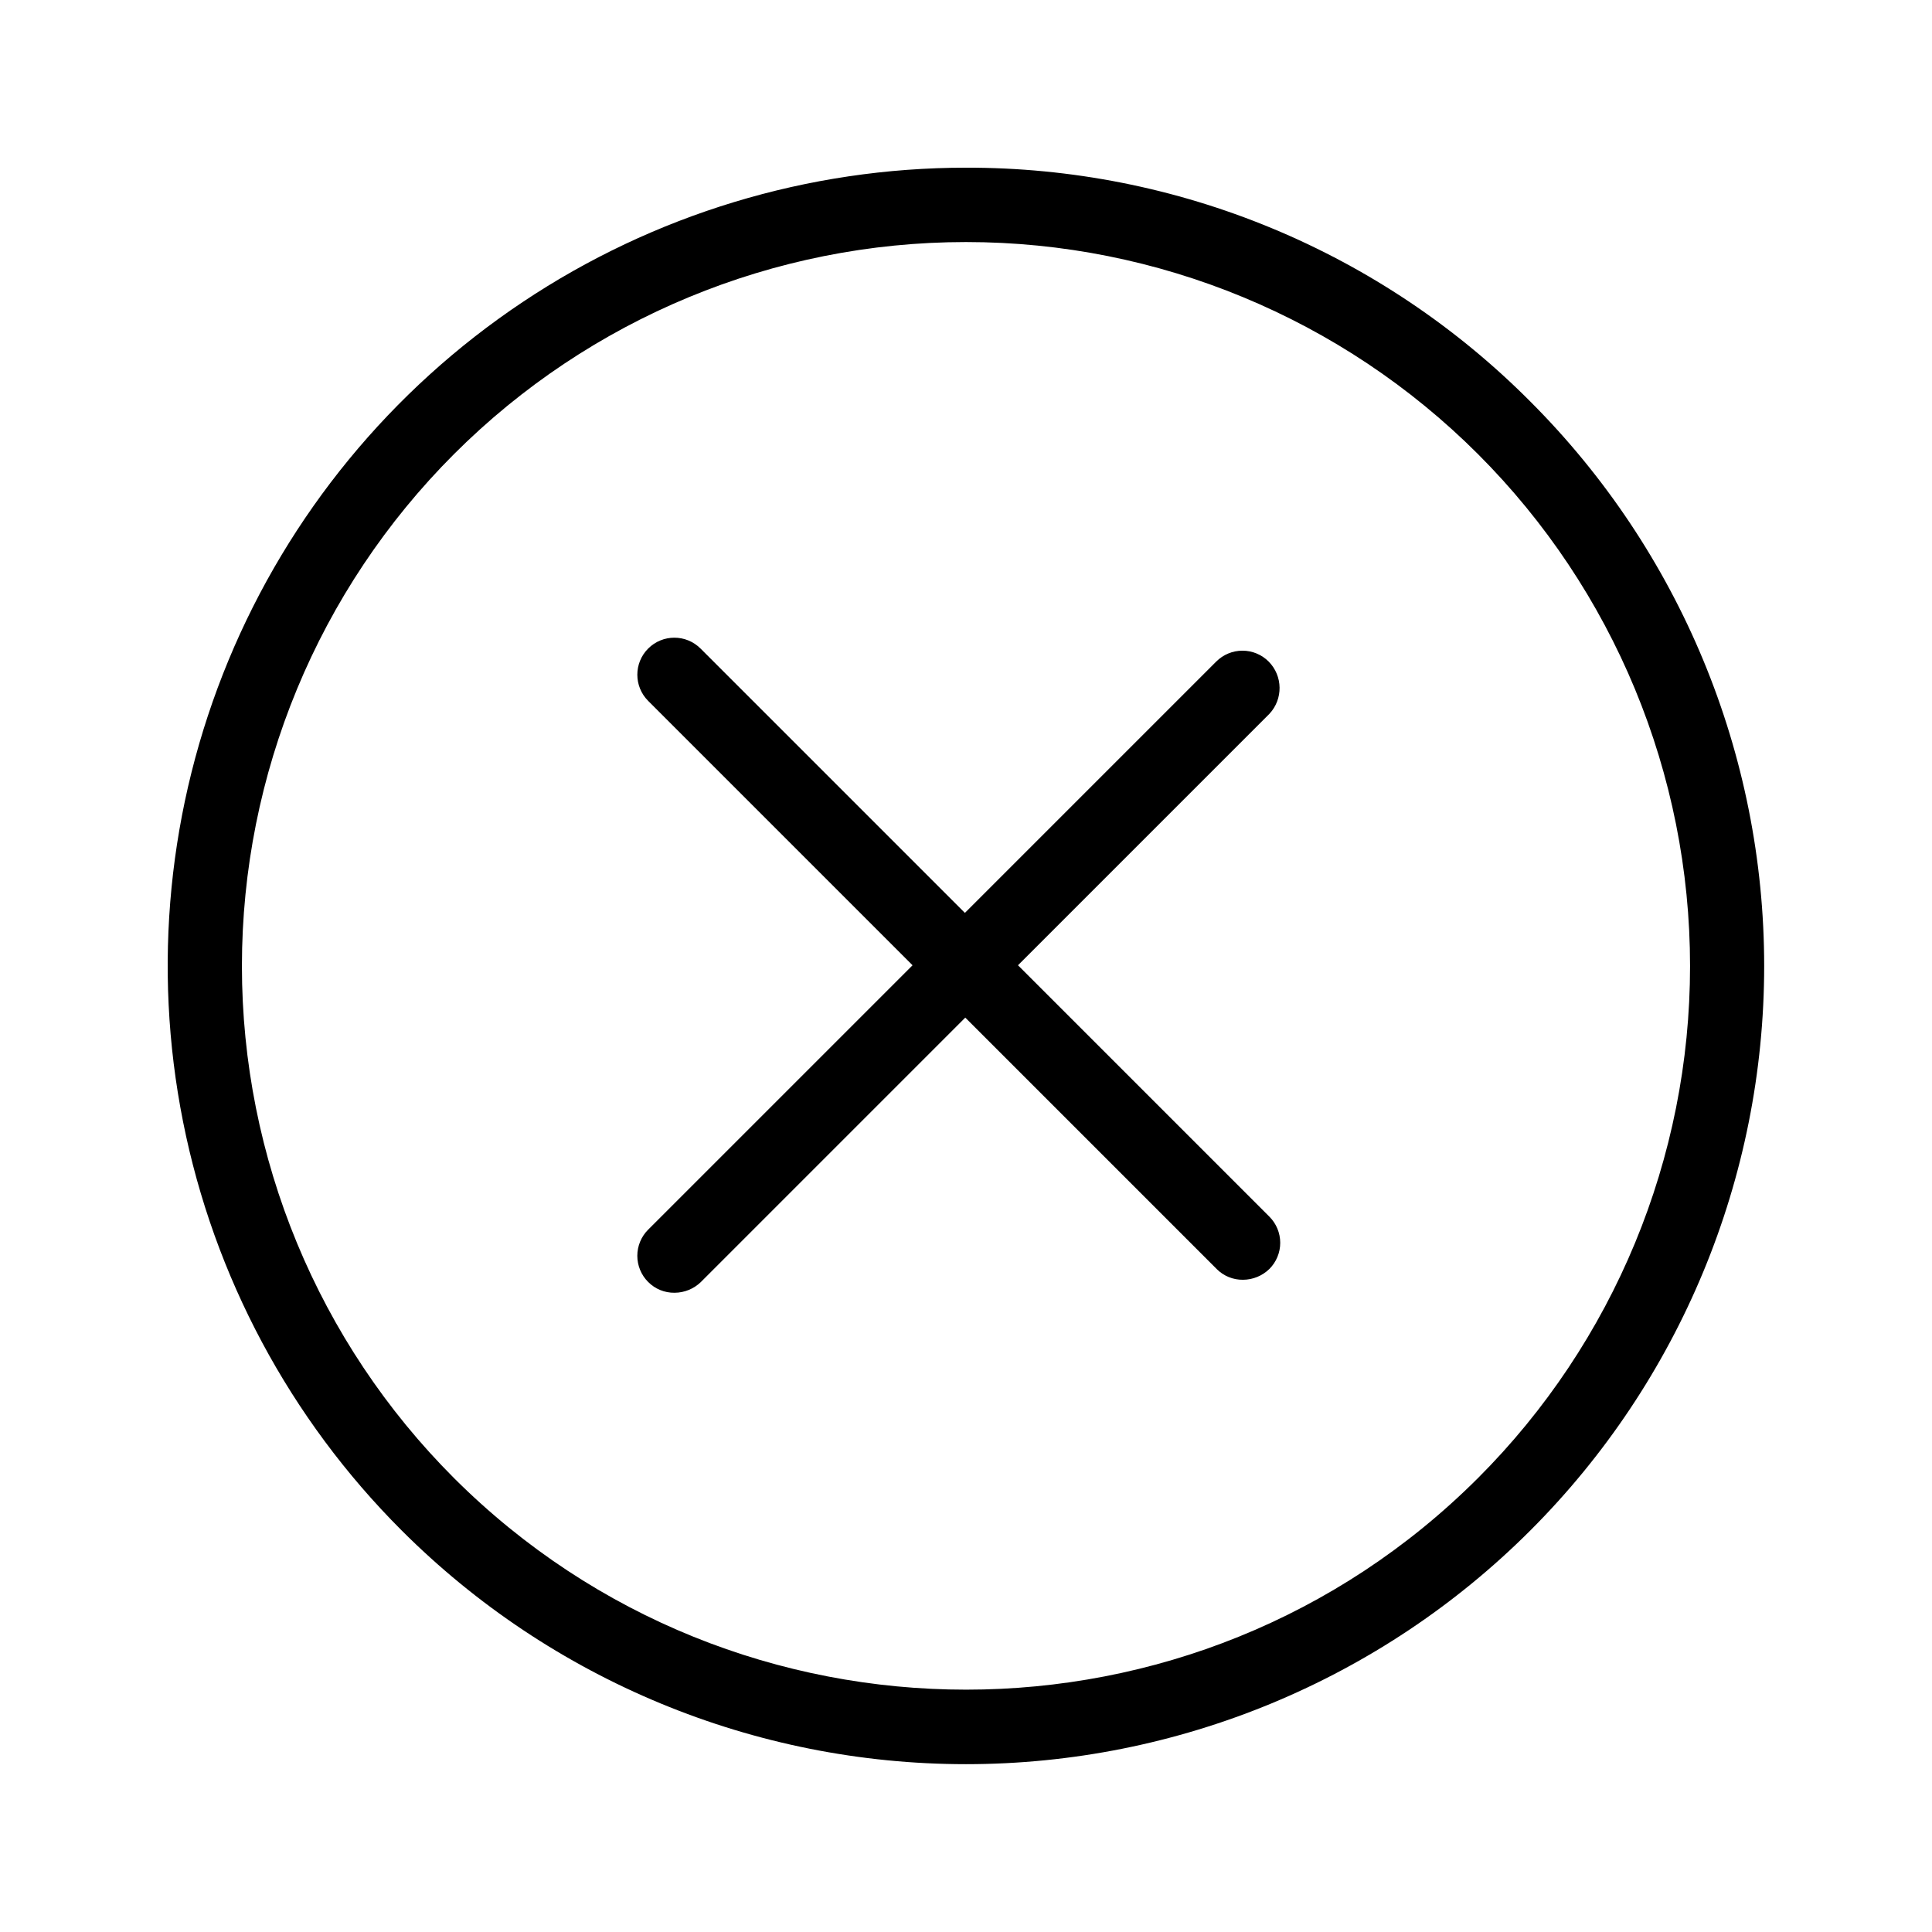
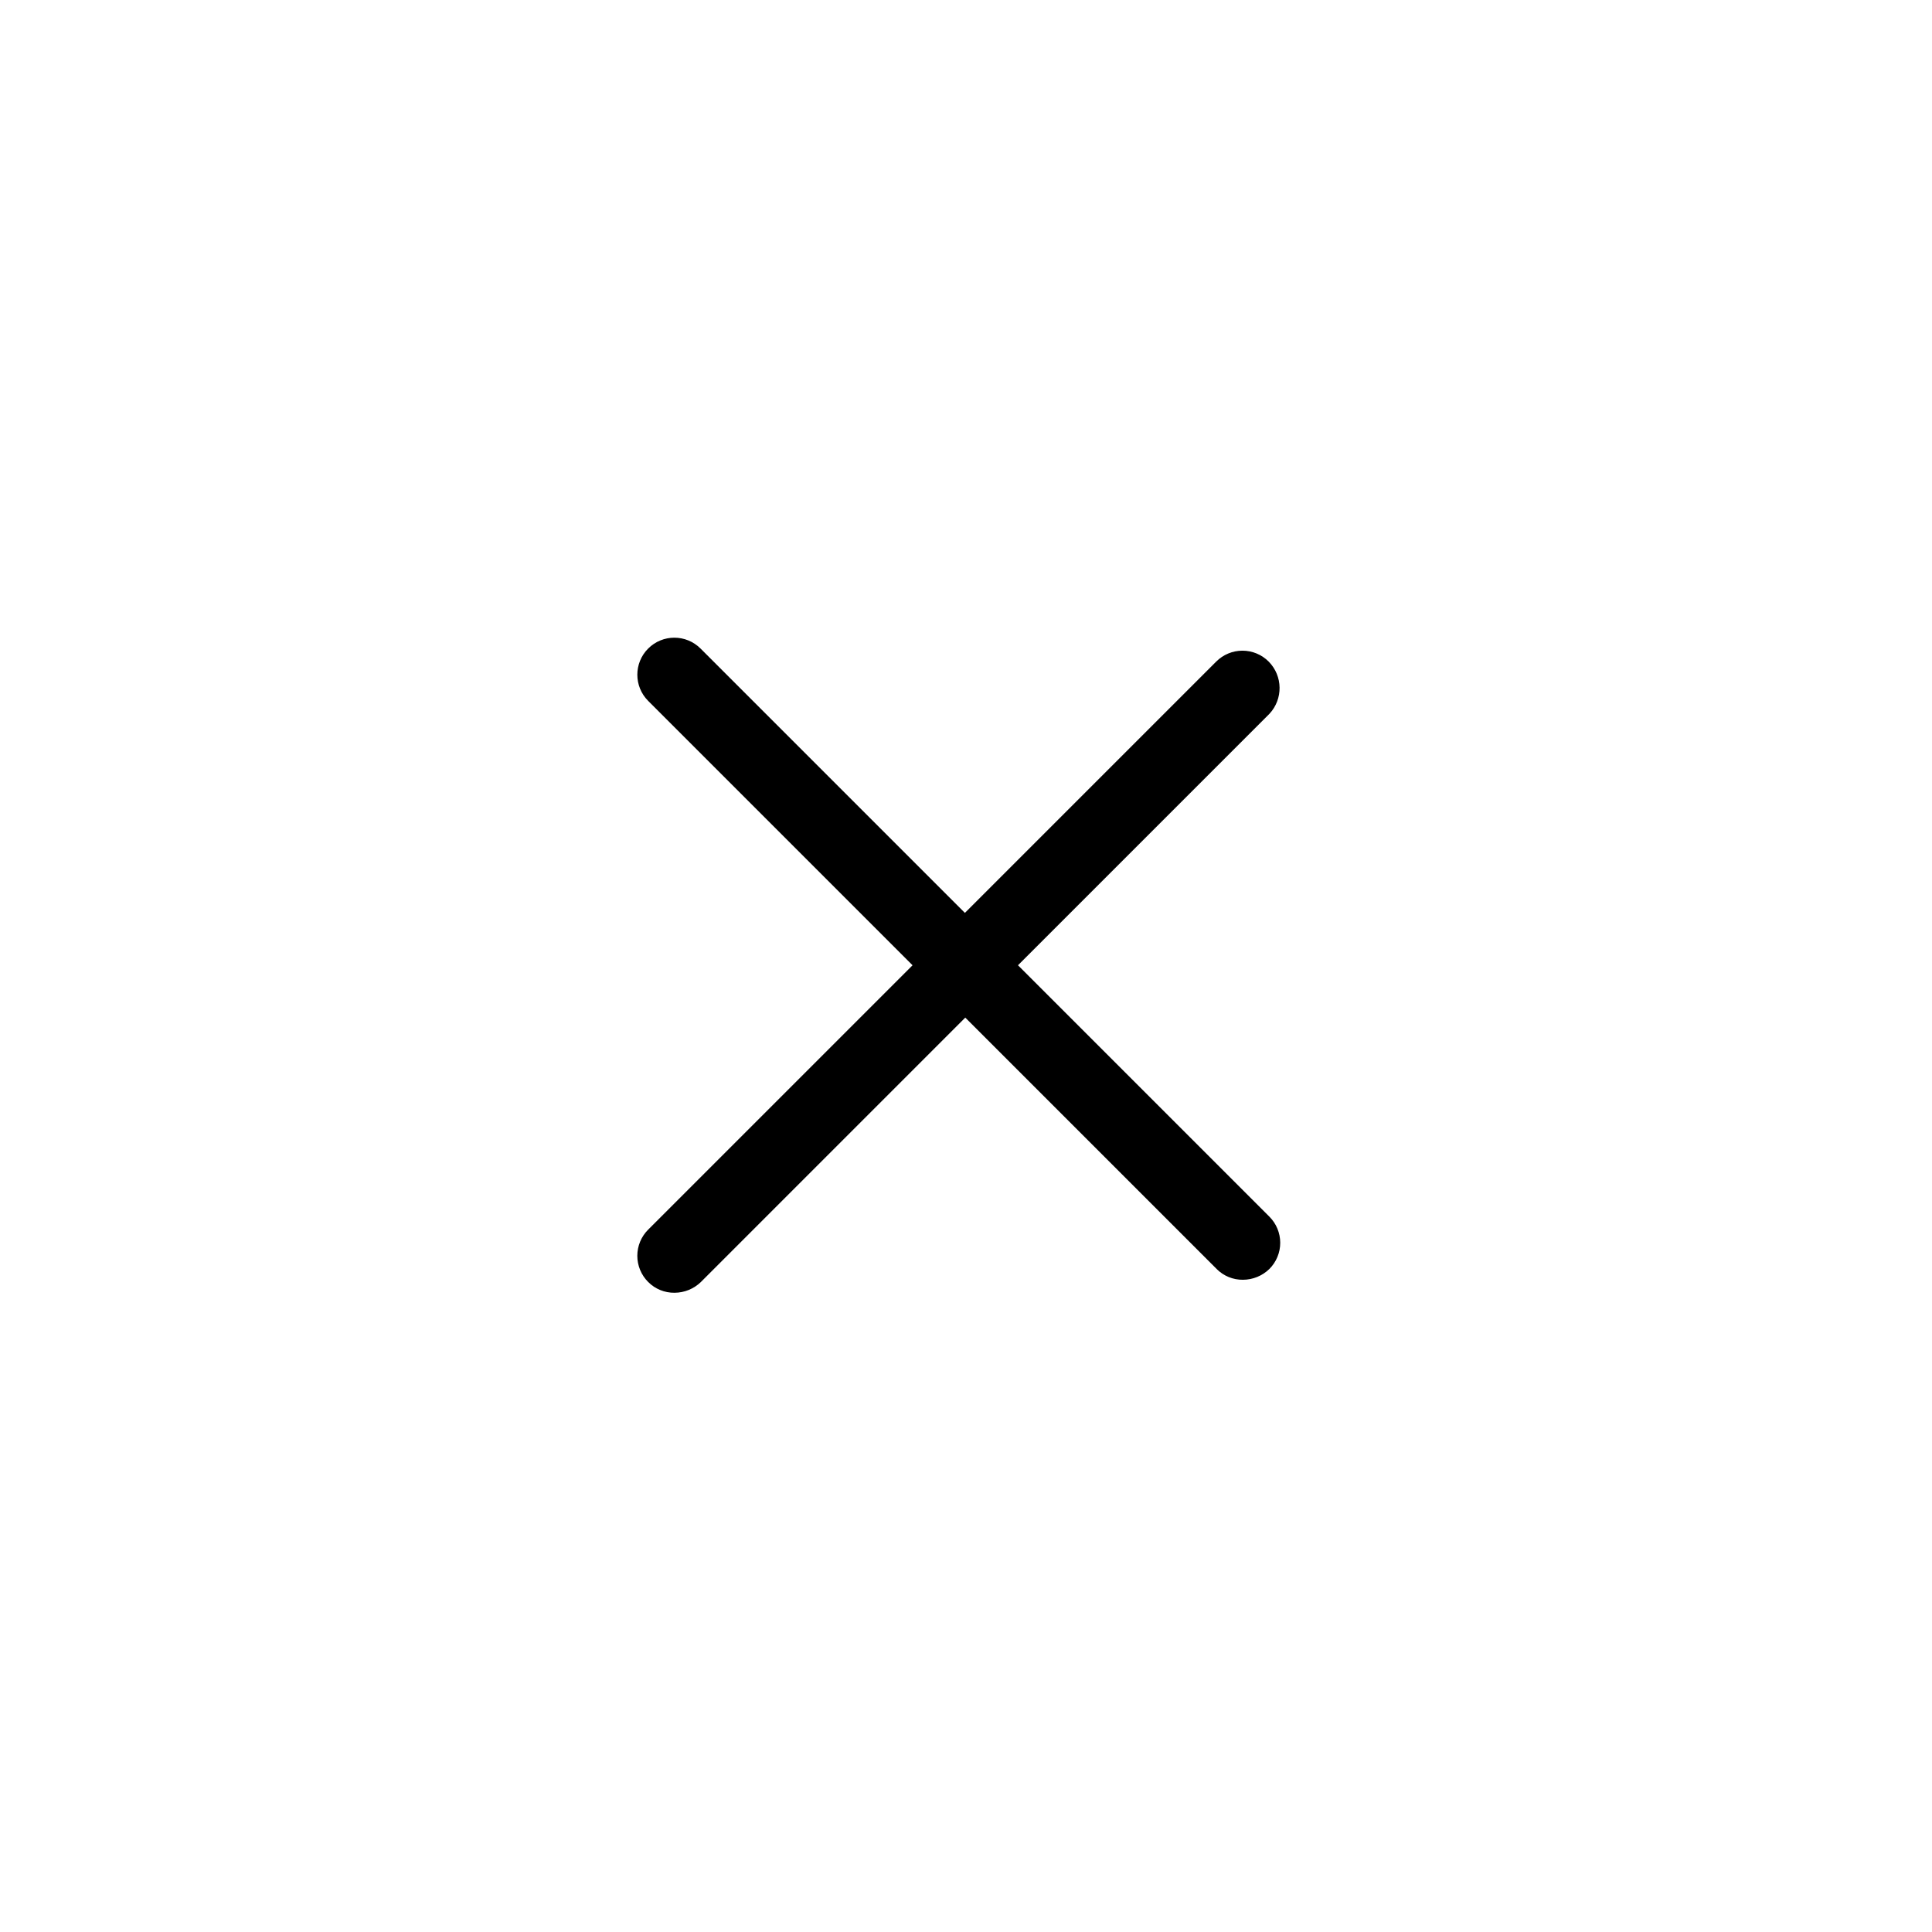
<svg xmlns="http://www.w3.org/2000/svg" fill="#000000" width="800px" height="800px" version="1.1" viewBox="144 144 512 512">
  <g>
    <path d="m480.2 319.31c-1.84-1.84-4.336-2.875-6.938-2.875-2.602 0-5.098 1.035-6.938 2.875l-66.617 66.617-70.062-70.062v0.004c-3.828-3.832-10.043-3.832-13.871 0-3.832 3.832-3.832 10.043 0 13.875l70.062 70.062-70.062 70.059c-1.844 1.836-2.879 4.332-2.879 6.938 0 2.602 1.035 5.098 2.879 6.938 1.844 1.859 4.367 2.887 6.984 2.852 2.609-0.008 5.117-1.031 6.988-2.852l70.062-70.062 66.617 66.617h-0.004c1.848 1.859 4.367 2.891 6.988 2.856 2.609-0.012 5.113-1.035 6.984-2.856 1.844-1.84 2.879-4.336 2.879-6.938 0-2.602-1.035-5.098-2.879-6.938l-66.617-66.617 66.617-66.617c3.684-3.922 3.598-10.059-0.195-13.875z" />
-     <path d="m400 188.44c-41.844-0.008-82.75 12.395-117.54 35.641-34.793 23.242-61.91 56.285-77.922 94.941-16.012 38.66-20.195 81.199-12.027 122.24 8.168 41.035 28.328 78.73 57.922 108.31 39.668 39.668 93.469 61.953 149.57 61.953 56.098 0 109.9-22.285 149.57-61.953 39.668-39.668 61.953-93.469 61.953-149.57 0-56.102-22.285-109.9-61.953-149.57-19.594-19.707-42.902-35.332-68.574-45.973-25.676-10.641-53.203-16.086-80.992-16.02zm135.69 347.25c-74.785 74.785-196.5 74.785-271.39 0-35.98-35.984-56.191-84.789-56.188-135.68 0.004-50.887 20.223-99.688 56.207-135.67 35.984-35.98 84.785-56.195 135.68-56.195 50.887 0 99.691 20.215 135.68 56.195 35.98 35.984 56.199 84.785 56.203 135.67 0.004 50.891-20.207 99.695-56.188 135.68z" />
  </g>
</svg>